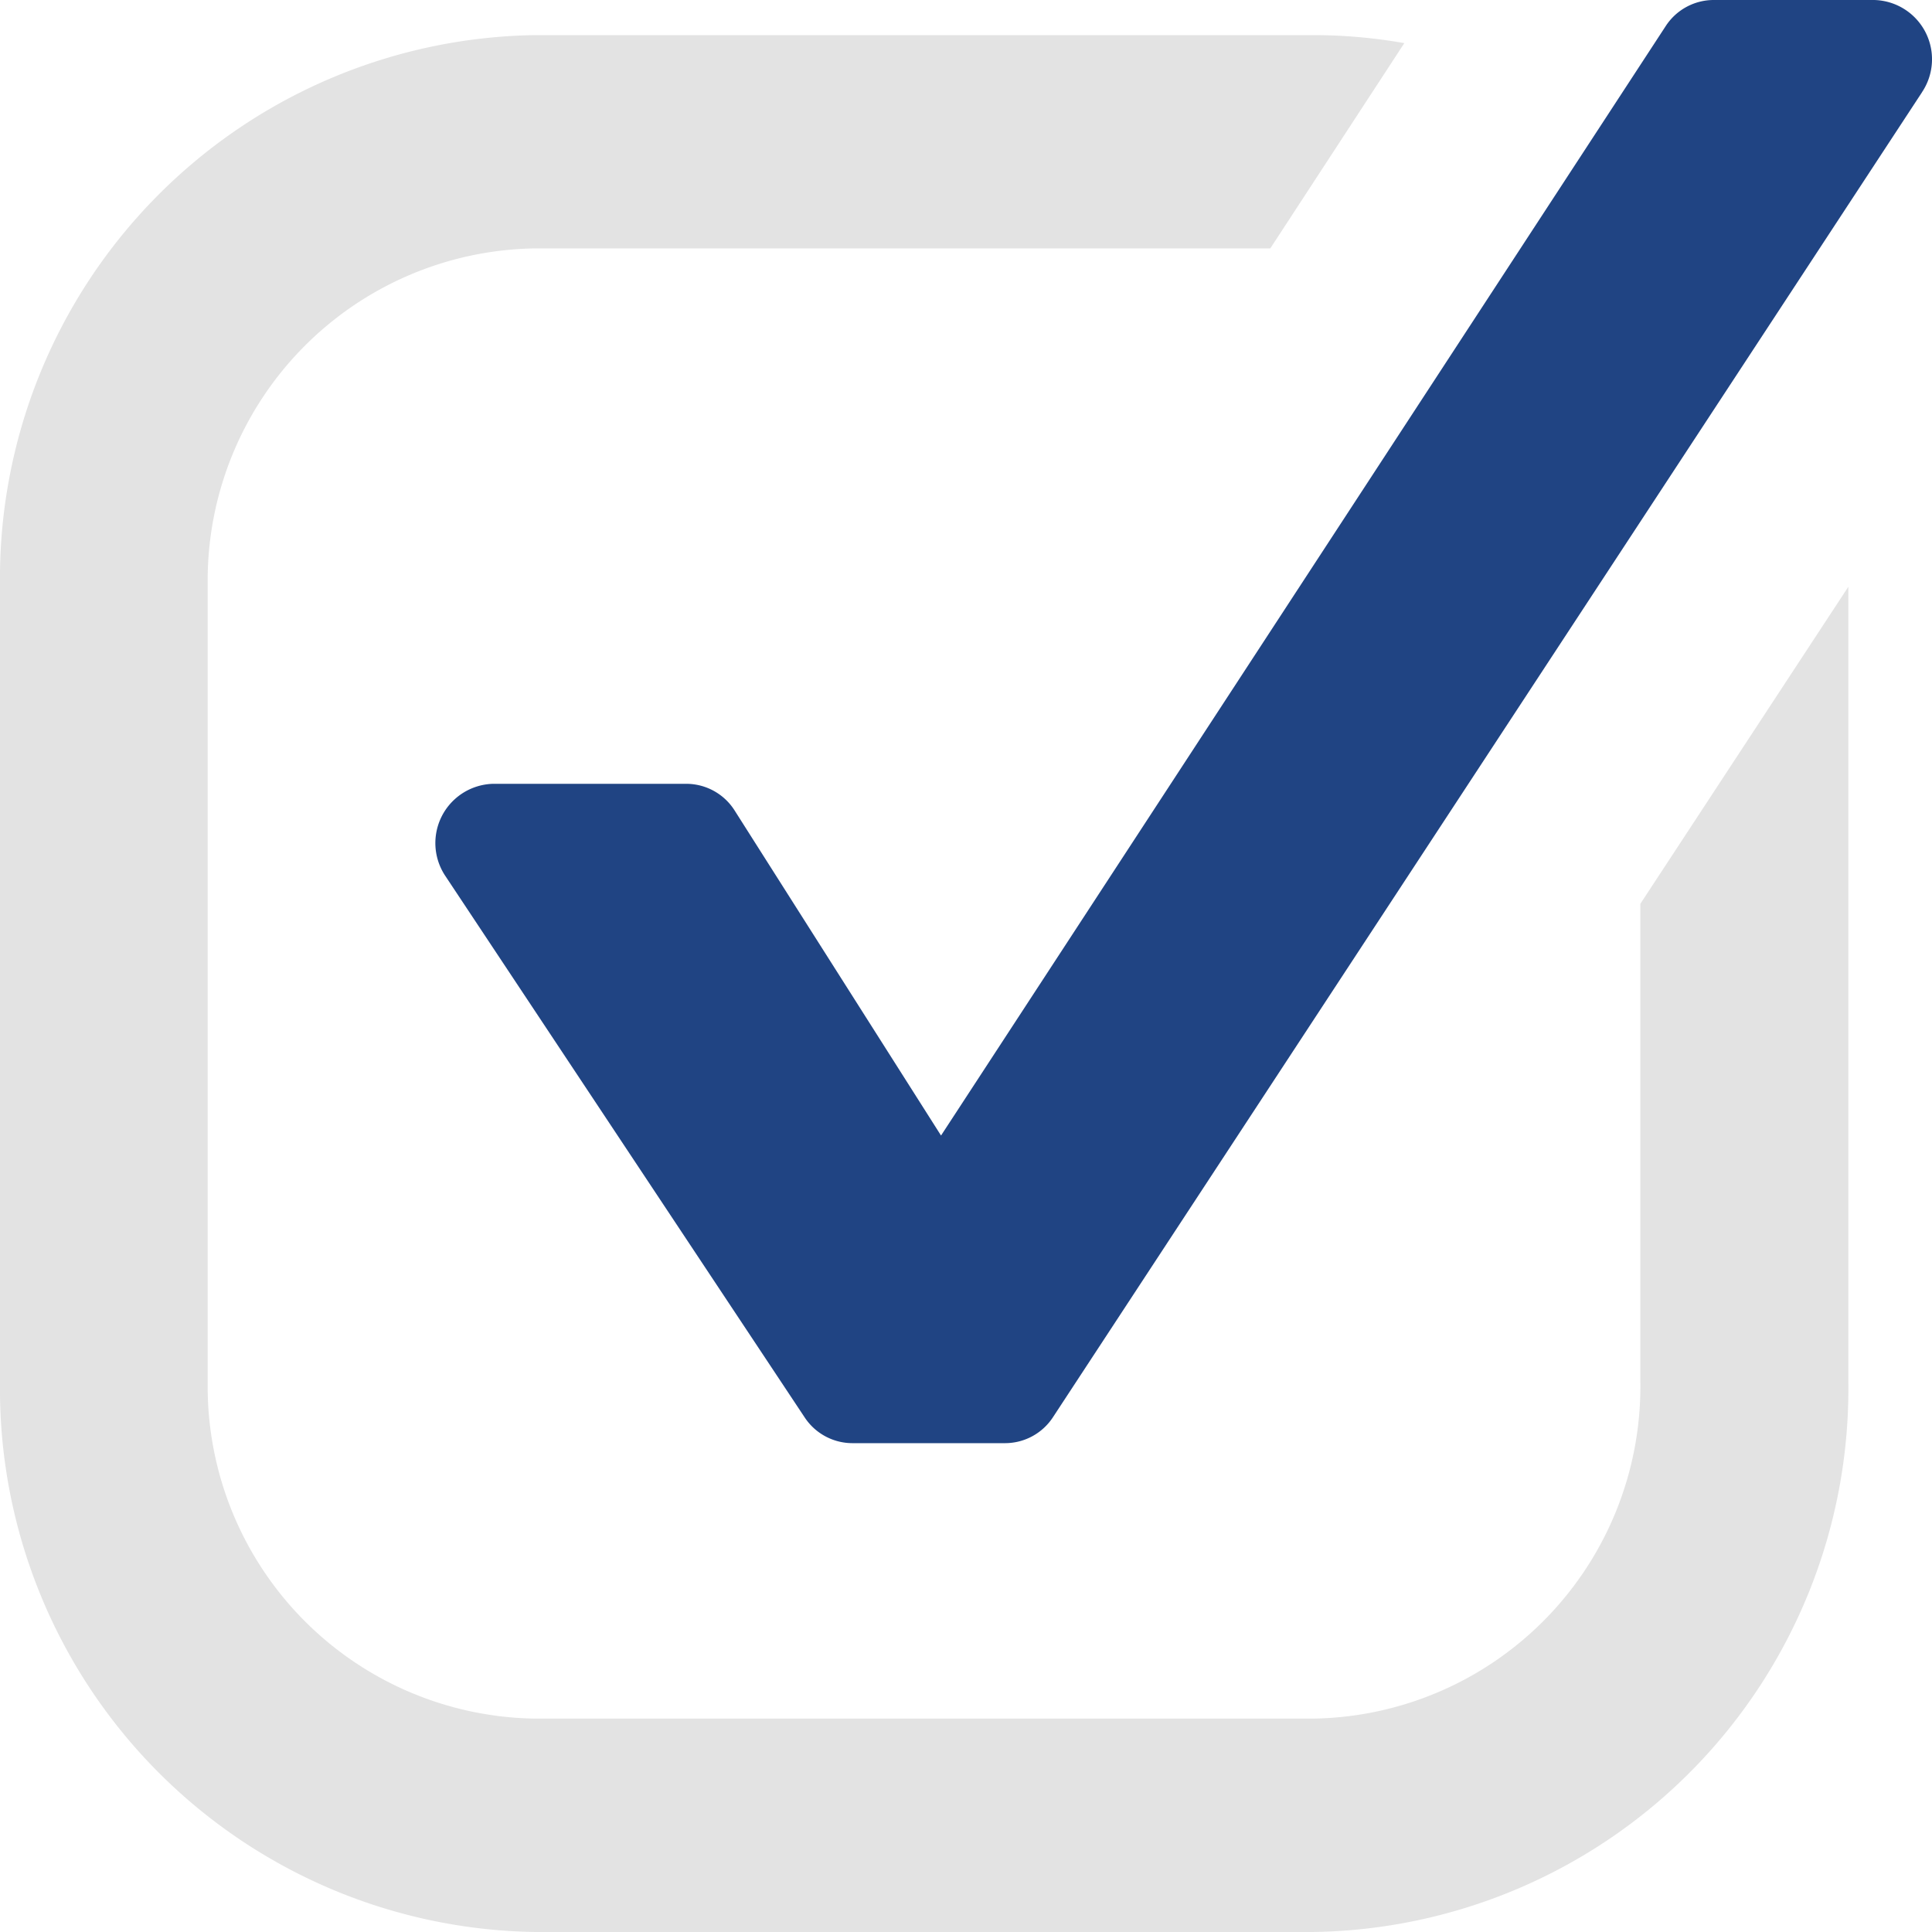
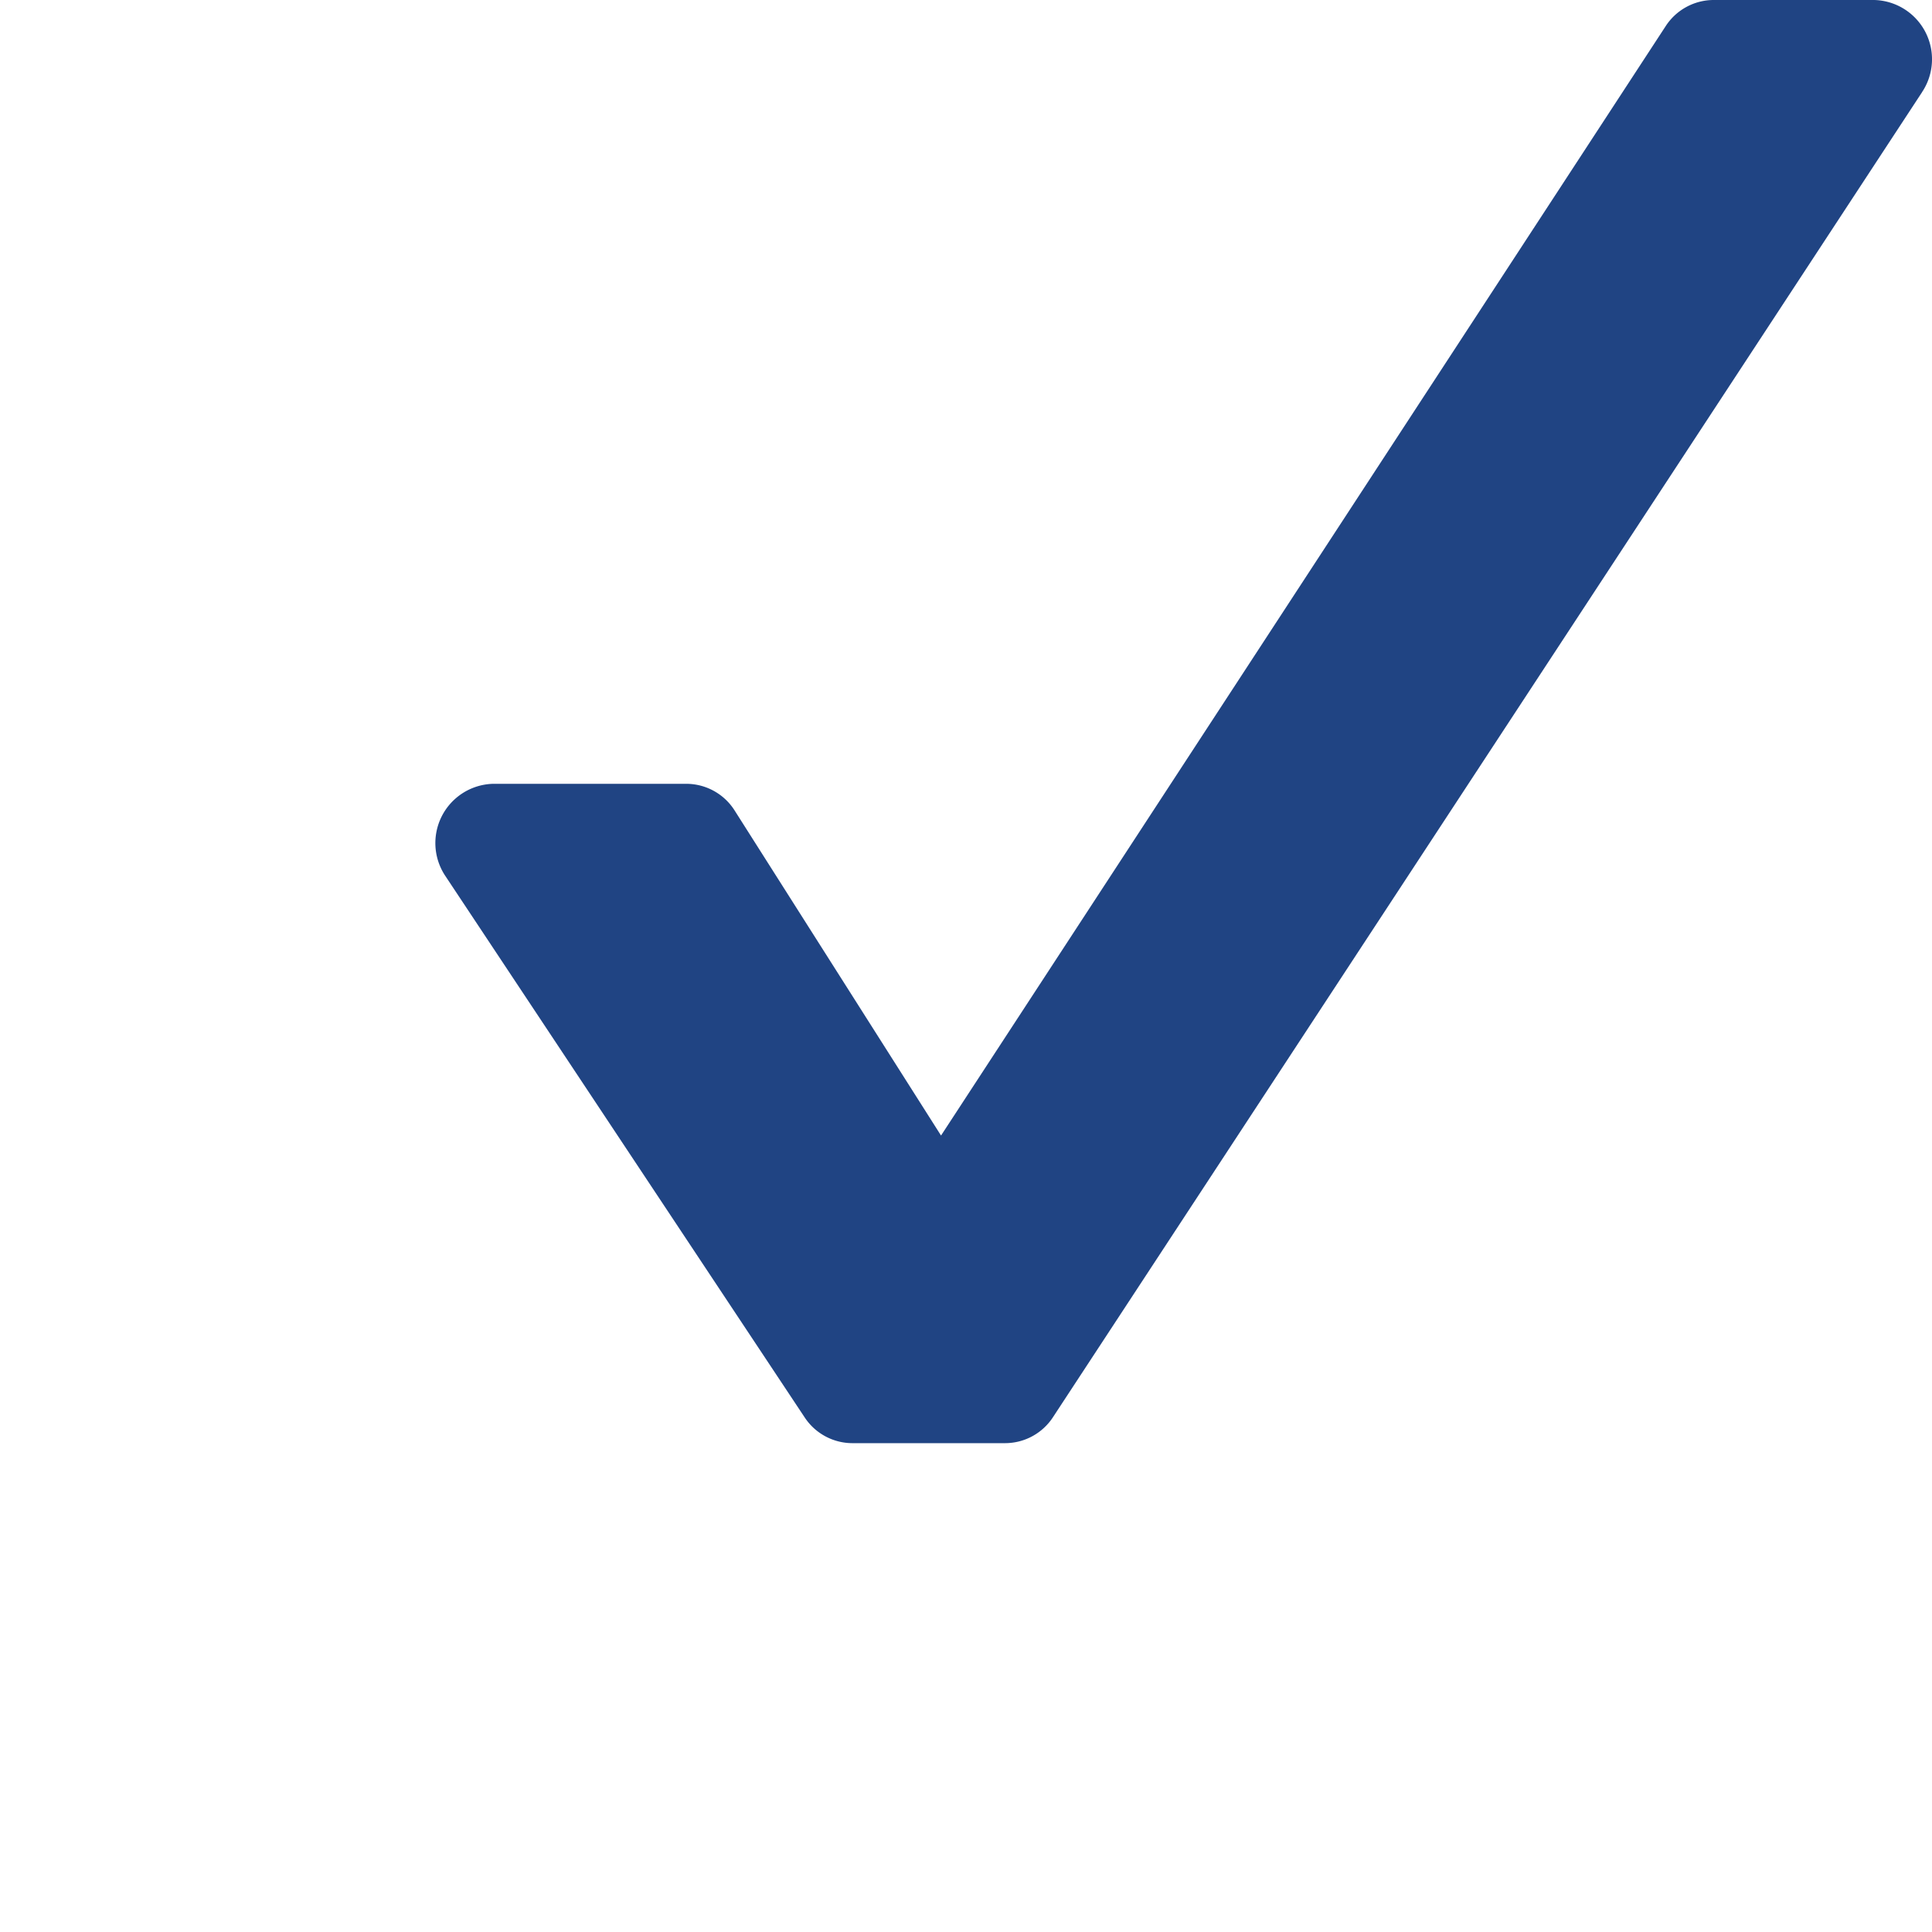
<svg xmlns="http://www.w3.org/2000/svg" width="40" height="40" viewBox="0 0 40 40">
  <defs>
    <clipPath id="clip-path">
      <rect id="長方形_1308" data-name="長方形 1308" width="40" height="40" transform="translate(0 0)" fill="none" />
    </clipPath>
  </defs>
  <g id="checkb" transform="translate(0 -0.001)">
    <g id="グループ_1496" data-name="グループ 1496" transform="translate(0 0.001)" clip-path="url(#clip-path)">
-       <path id="パス_800" data-name="パス 800" d="M33.962,39.419v9.912a6.878,6.878,0,0,1-6.778,6.958h-16.1A6.878,6.878,0,0,1,4.3,49.331V32.807a6.877,6.877,0,0,1,6.779-6.957H26.3L29.075,21.6a10.834,10.834,0,0,0-1.891-.166h-16.1A11.246,11.246,0,0,0,0,32.807V49.331A11.245,11.245,0,0,0,11.084,60.707h16.1A11.246,11.246,0,0,0,38.268,49.331V32.855Z" transform="translate(0 -20.707)" fill="#e3e3e3" />
      <path id="パス_801" data-name="パス 801" d="M304.791,1.909,286.8,29.338a1.185,1.185,0,0,1-.99.541h-3.168a1.185,1.185,0,0,1-.987-.536l-7.433-11.2a1.227,1.227,0,0,1,.987-1.915h4a1.186,1.186,0,0,1,1,.556l4.271,6.726,15-22.964A1.186,1.186,0,0,1,300.473,0H303.8a1.227,1.227,0,0,1,.99,1.909" transform="translate(-264.997 0)" fill="#204483" />
    </g>
  </g>
</svg>